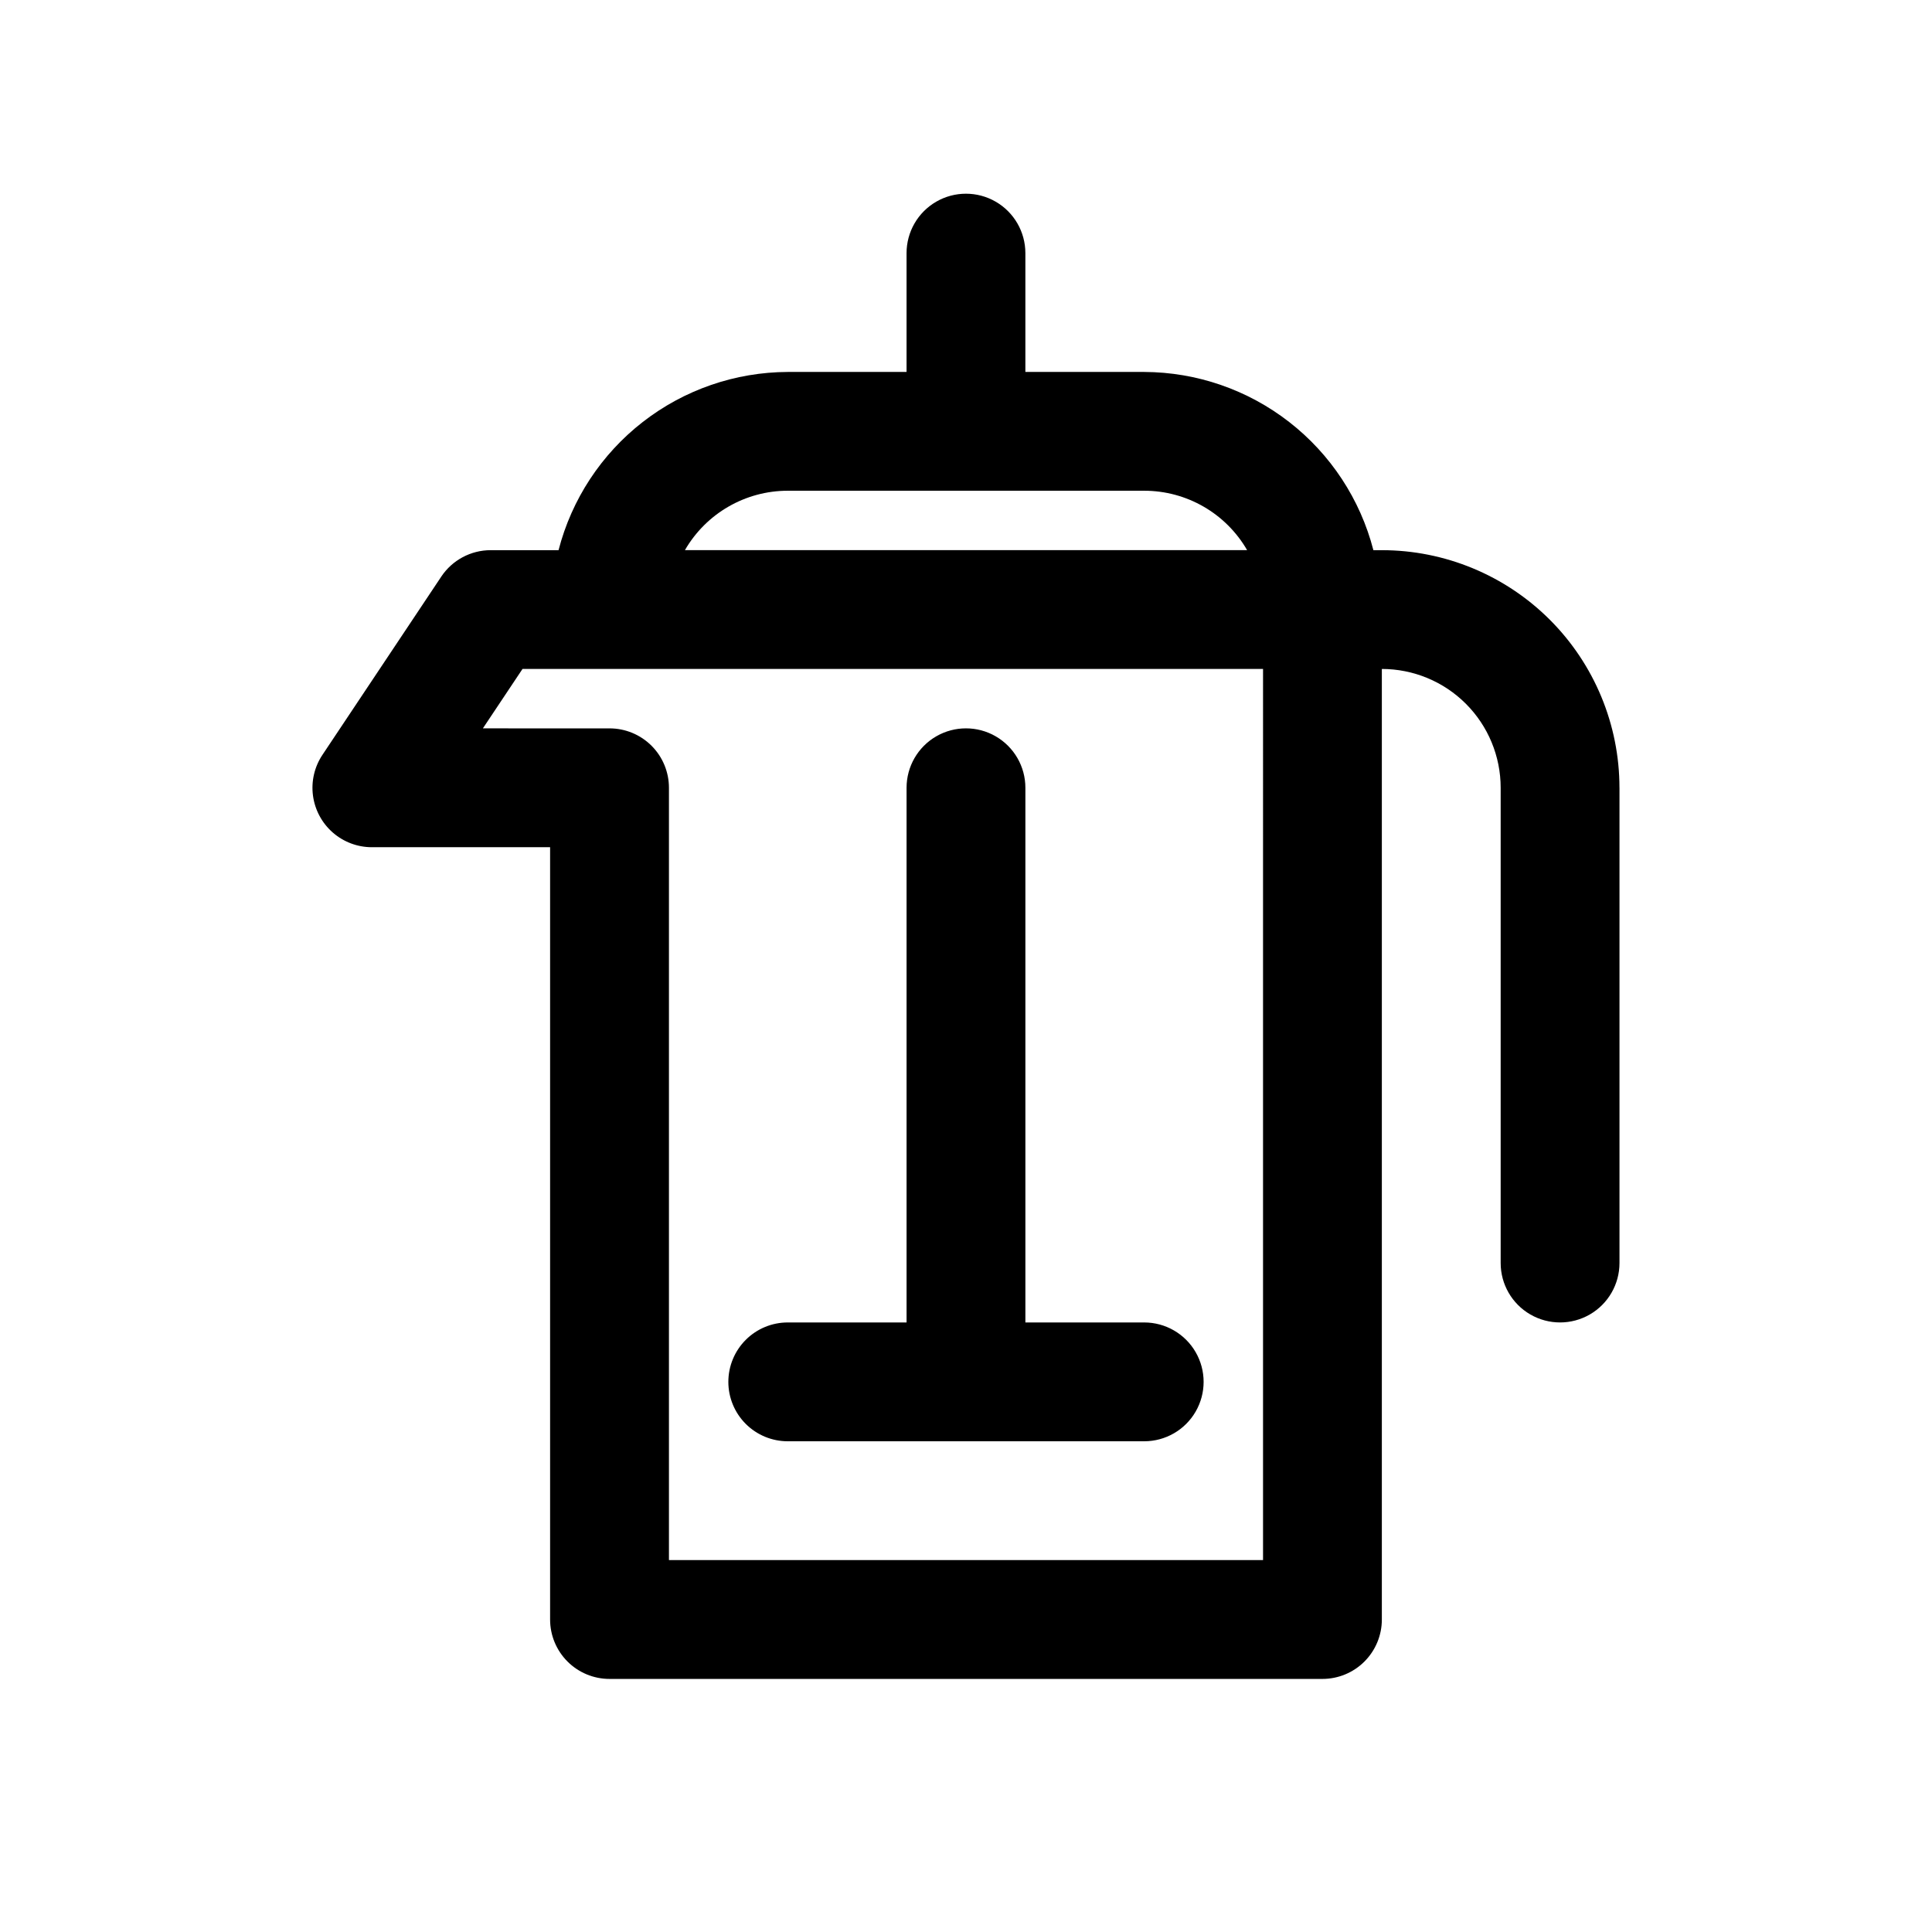
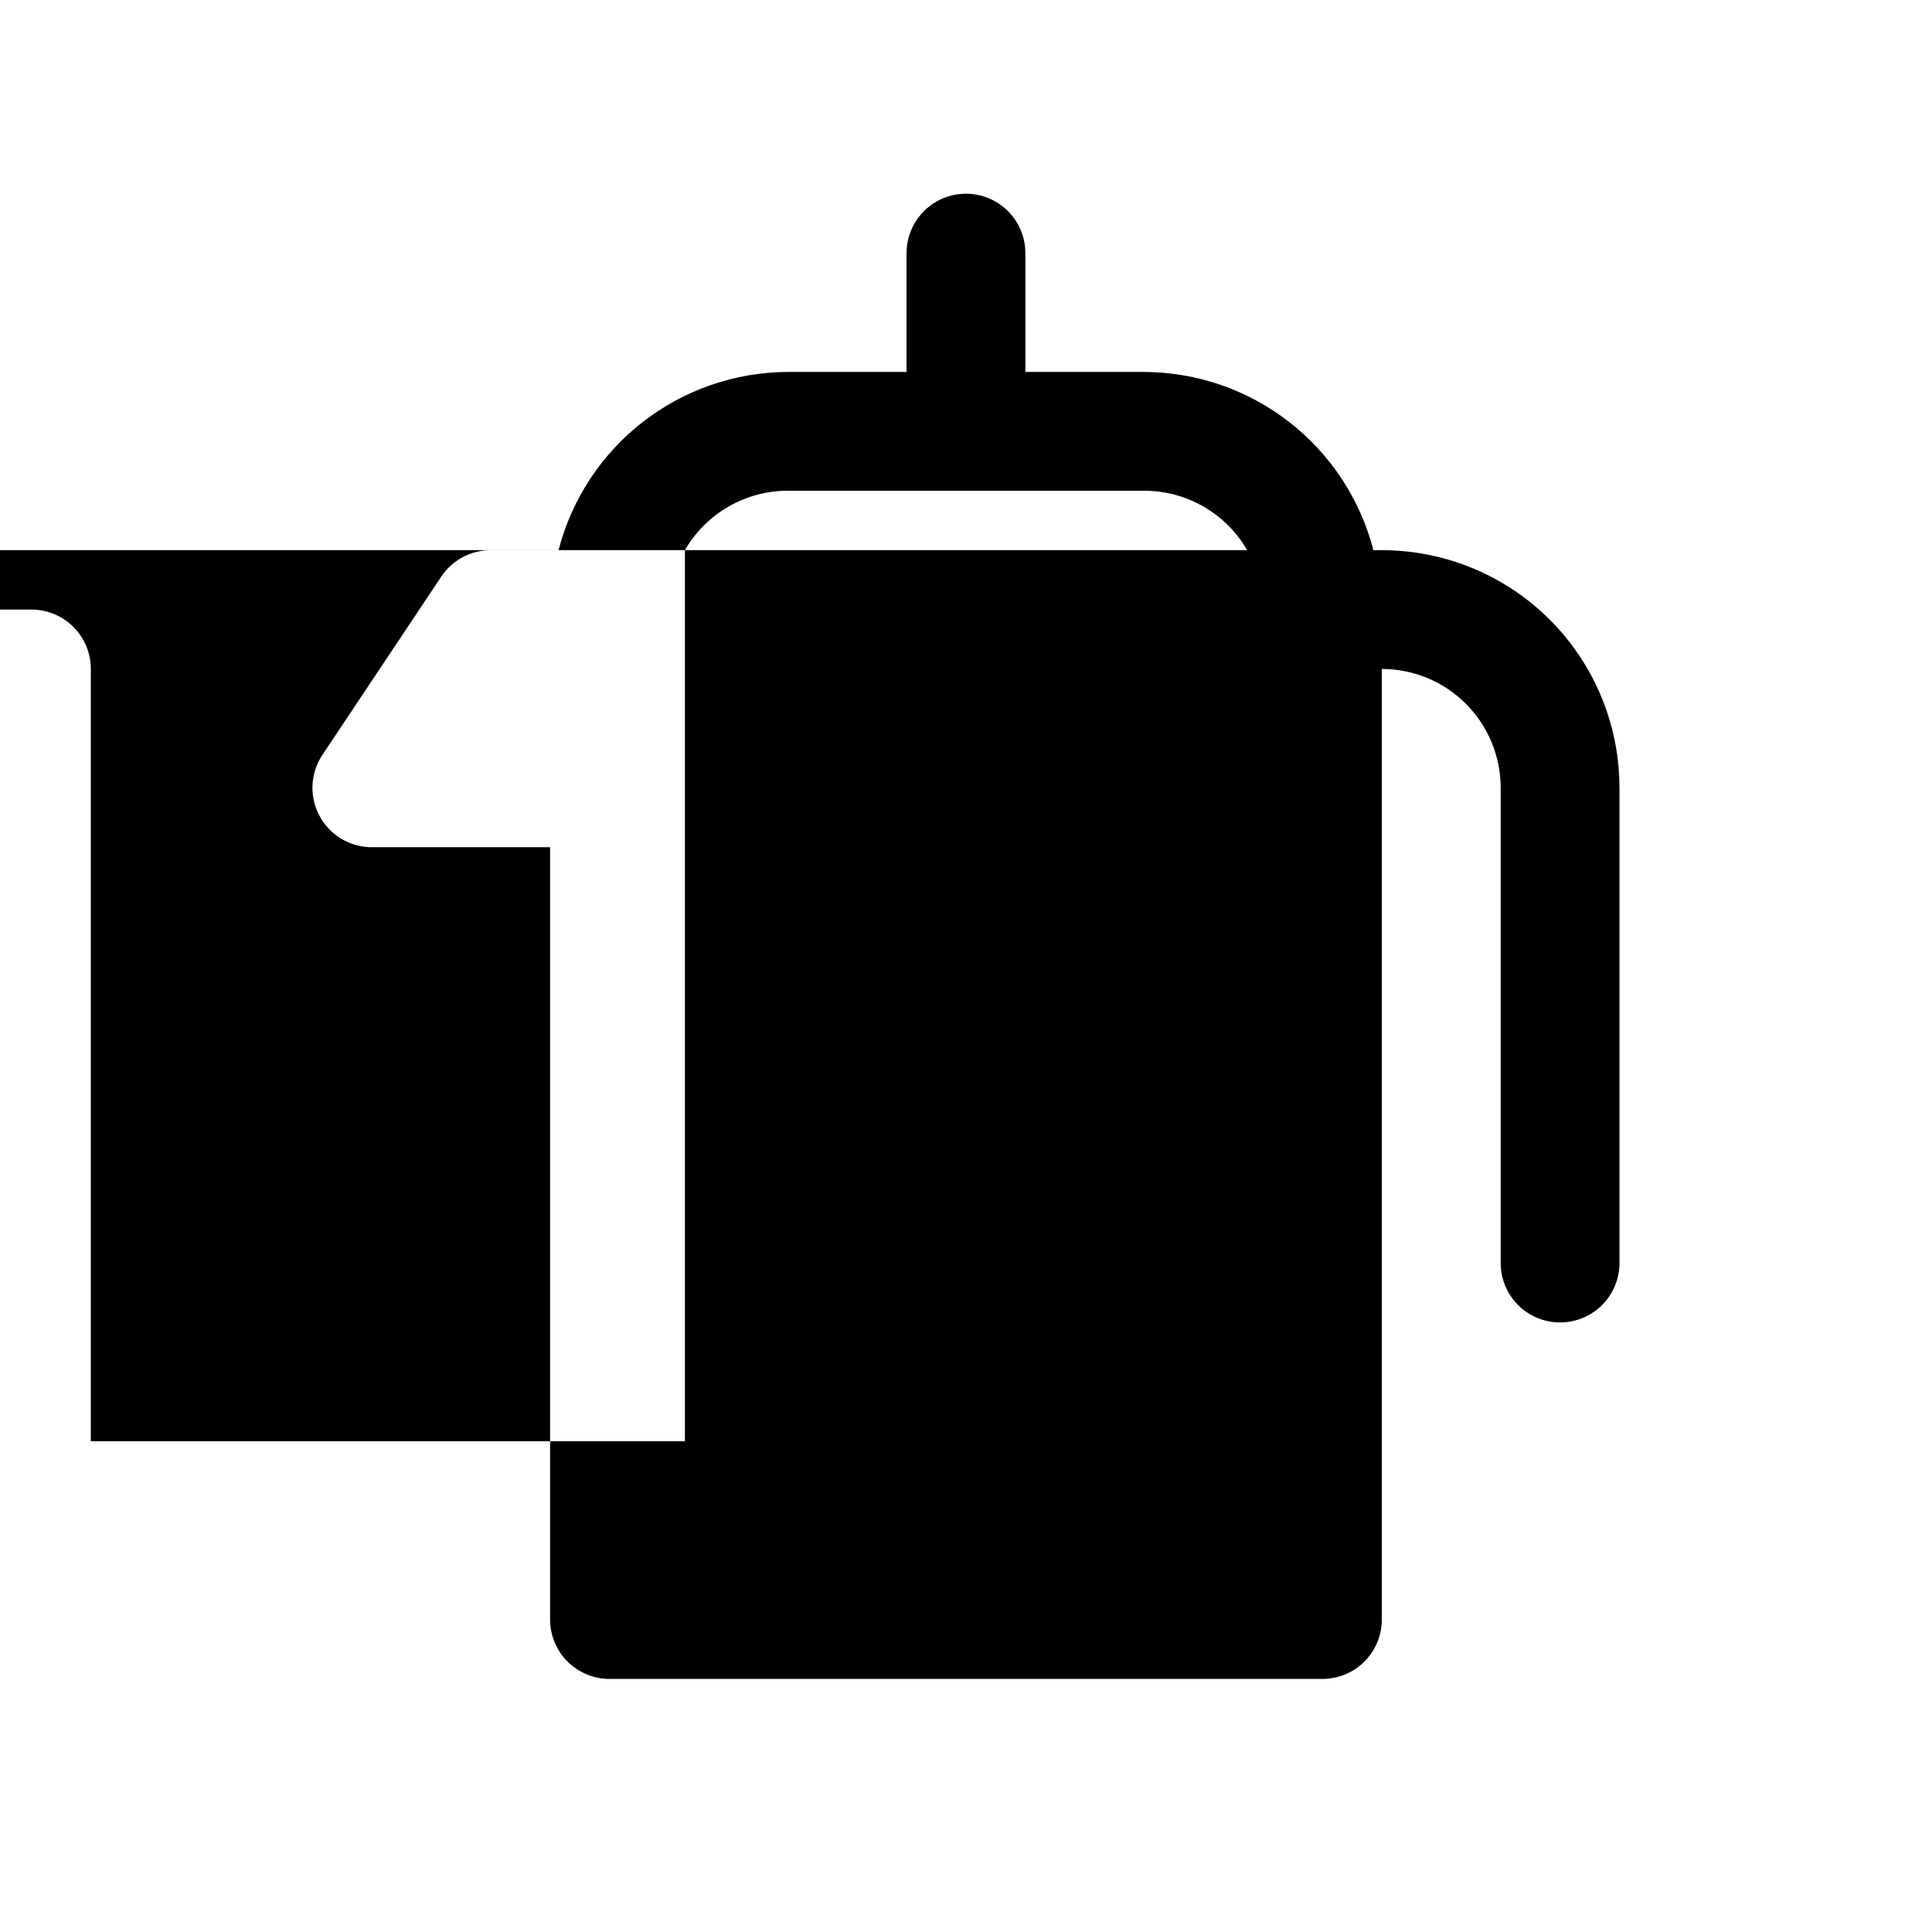
<svg xmlns="http://www.w3.org/2000/svg" fill="#000000" width="800px" height="800px" version="1.1" viewBox="144 144 512 512">
-   <path d="m337.02 510.21c0-4.176 1.656-8.18 4.609-11.133 2.953-2.953 6.957-4.613 11.133-4.613h31.488v-141.7c0-5.625 3-10.82 7.871-13.633s10.875-2.812 15.746 0 7.871 8.008 7.871 13.633v141.7h31.488c5.625 0 10.824 3.004 13.637 7.875 2.812 4.871 2.812 10.871 0 15.742s-8.012 7.871-13.637 7.871h-94.465c-4.176 0-8.18-1.656-11.133-4.609-2.953-2.953-4.609-6.957-4.609-11.133zm236.16-157.44v125.95c0 5.625-3 10.824-7.871 13.633-4.871 2.812-10.875 2.812-15.746 0-4.871-2.809-7.871-8.008-7.871-13.633v-125.95c0-8.352-3.316-16.359-9.223-22.266-5.906-5.902-13.914-9.223-22.266-9.223v251.91c0 4.176-1.66 8.18-4.613 11.133-2.949 2.953-6.957 4.609-11.133 4.609h-188.93c-4.176 0-8.18-1.656-11.133-4.609s-4.613-6.957-4.613-11.133v-204.67h-47.23c-3.82 0-7.508-1.387-10.379-3.906-2.871-2.516-4.731-5.992-5.231-9.777-0.504-3.785 0.391-7.625 2.512-10.801l31.488-47.23h-0.004c2.922-4.379 7.84-7.008 13.102-7.008h17.98c3.481-13.477 11.328-25.426 22.316-33.969 10.988-8.547 24.5-13.211 38.422-13.262h31.488v-31.488c0-5.625 3-10.824 7.871-13.637s10.875-2.812 15.746 0 7.871 8.012 7.871 13.637v31.488h31.488c13.922 0.051 27.434 4.715 38.422 13.262 10.992 8.543 18.84 20.492 22.32 33.969h2.234c16.703 0 32.719 6.637 44.531 18.445 11.809 11.812 18.445 27.828 18.445 44.531zm-247.67-62.977h148.99c-5.625-9.742-16.02-15.742-27.27-15.742h-94.465c-11.242 0.004-21.629 6.008-27.254 15.742zm153.21 31.488h-196.25l-10.5 15.742 33.566 0.004c4.176 0 8.18 1.656 11.133 4.609 2.953 2.953 4.609 6.957 4.609 11.133v204.67h157.44z" />
+   <path d="m337.02 510.21c0-4.176 1.656-8.18 4.609-11.133 2.953-2.953 6.957-4.613 11.133-4.613h31.488v-141.7c0-5.625 3-10.82 7.871-13.633s10.875-2.812 15.746 0 7.871 8.008 7.871 13.633v141.7h31.488c5.625 0 10.824 3.004 13.637 7.875 2.812 4.871 2.812 10.871 0 15.742s-8.012 7.871-13.637 7.871h-94.465c-4.176 0-8.18-1.656-11.133-4.609-2.953-2.953-4.609-6.957-4.609-11.133zm236.16-157.44v125.95c0 5.625-3 10.824-7.871 13.633-4.871 2.812-10.875 2.812-15.746 0-4.871-2.809-7.871-8.008-7.871-13.633v-125.95c0-8.352-3.316-16.359-9.223-22.266-5.906-5.902-13.914-9.223-22.266-9.223v251.91c0 4.176-1.66 8.18-4.613 11.133-2.949 2.953-6.957 4.609-11.133 4.609h-188.93c-4.176 0-8.18-1.656-11.133-4.609s-4.613-6.957-4.613-11.133v-204.67h-47.23c-3.82 0-7.508-1.387-10.379-3.906-2.871-2.516-4.731-5.992-5.231-9.777-0.504-3.785 0.391-7.625 2.512-10.801l31.488-47.23h-0.004c2.922-4.379 7.84-7.008 13.102-7.008h17.98c3.481-13.477 11.328-25.426 22.316-33.969 10.988-8.547 24.5-13.211 38.422-13.262h31.488v-31.488c0-5.625 3-10.824 7.871-13.637s10.875-2.812 15.746 0 7.871 8.012 7.871 13.637v31.488h31.488c13.922 0.051 27.434 4.715 38.422 13.262 10.992 8.543 18.84 20.492 22.32 33.969h2.234c16.703 0 32.719 6.637 44.531 18.445 11.809 11.812 18.445 27.828 18.445 44.531zm-247.67-62.977h148.99c-5.625-9.742-16.02-15.742-27.27-15.742h-94.465c-11.242 0.004-21.629 6.008-27.254 15.742zh-196.25l-10.5 15.742 33.566 0.004c4.176 0 8.18 1.656 11.133 4.609 2.953 2.953 4.609 6.957 4.609 11.133v204.67h157.44z" />
</svg>